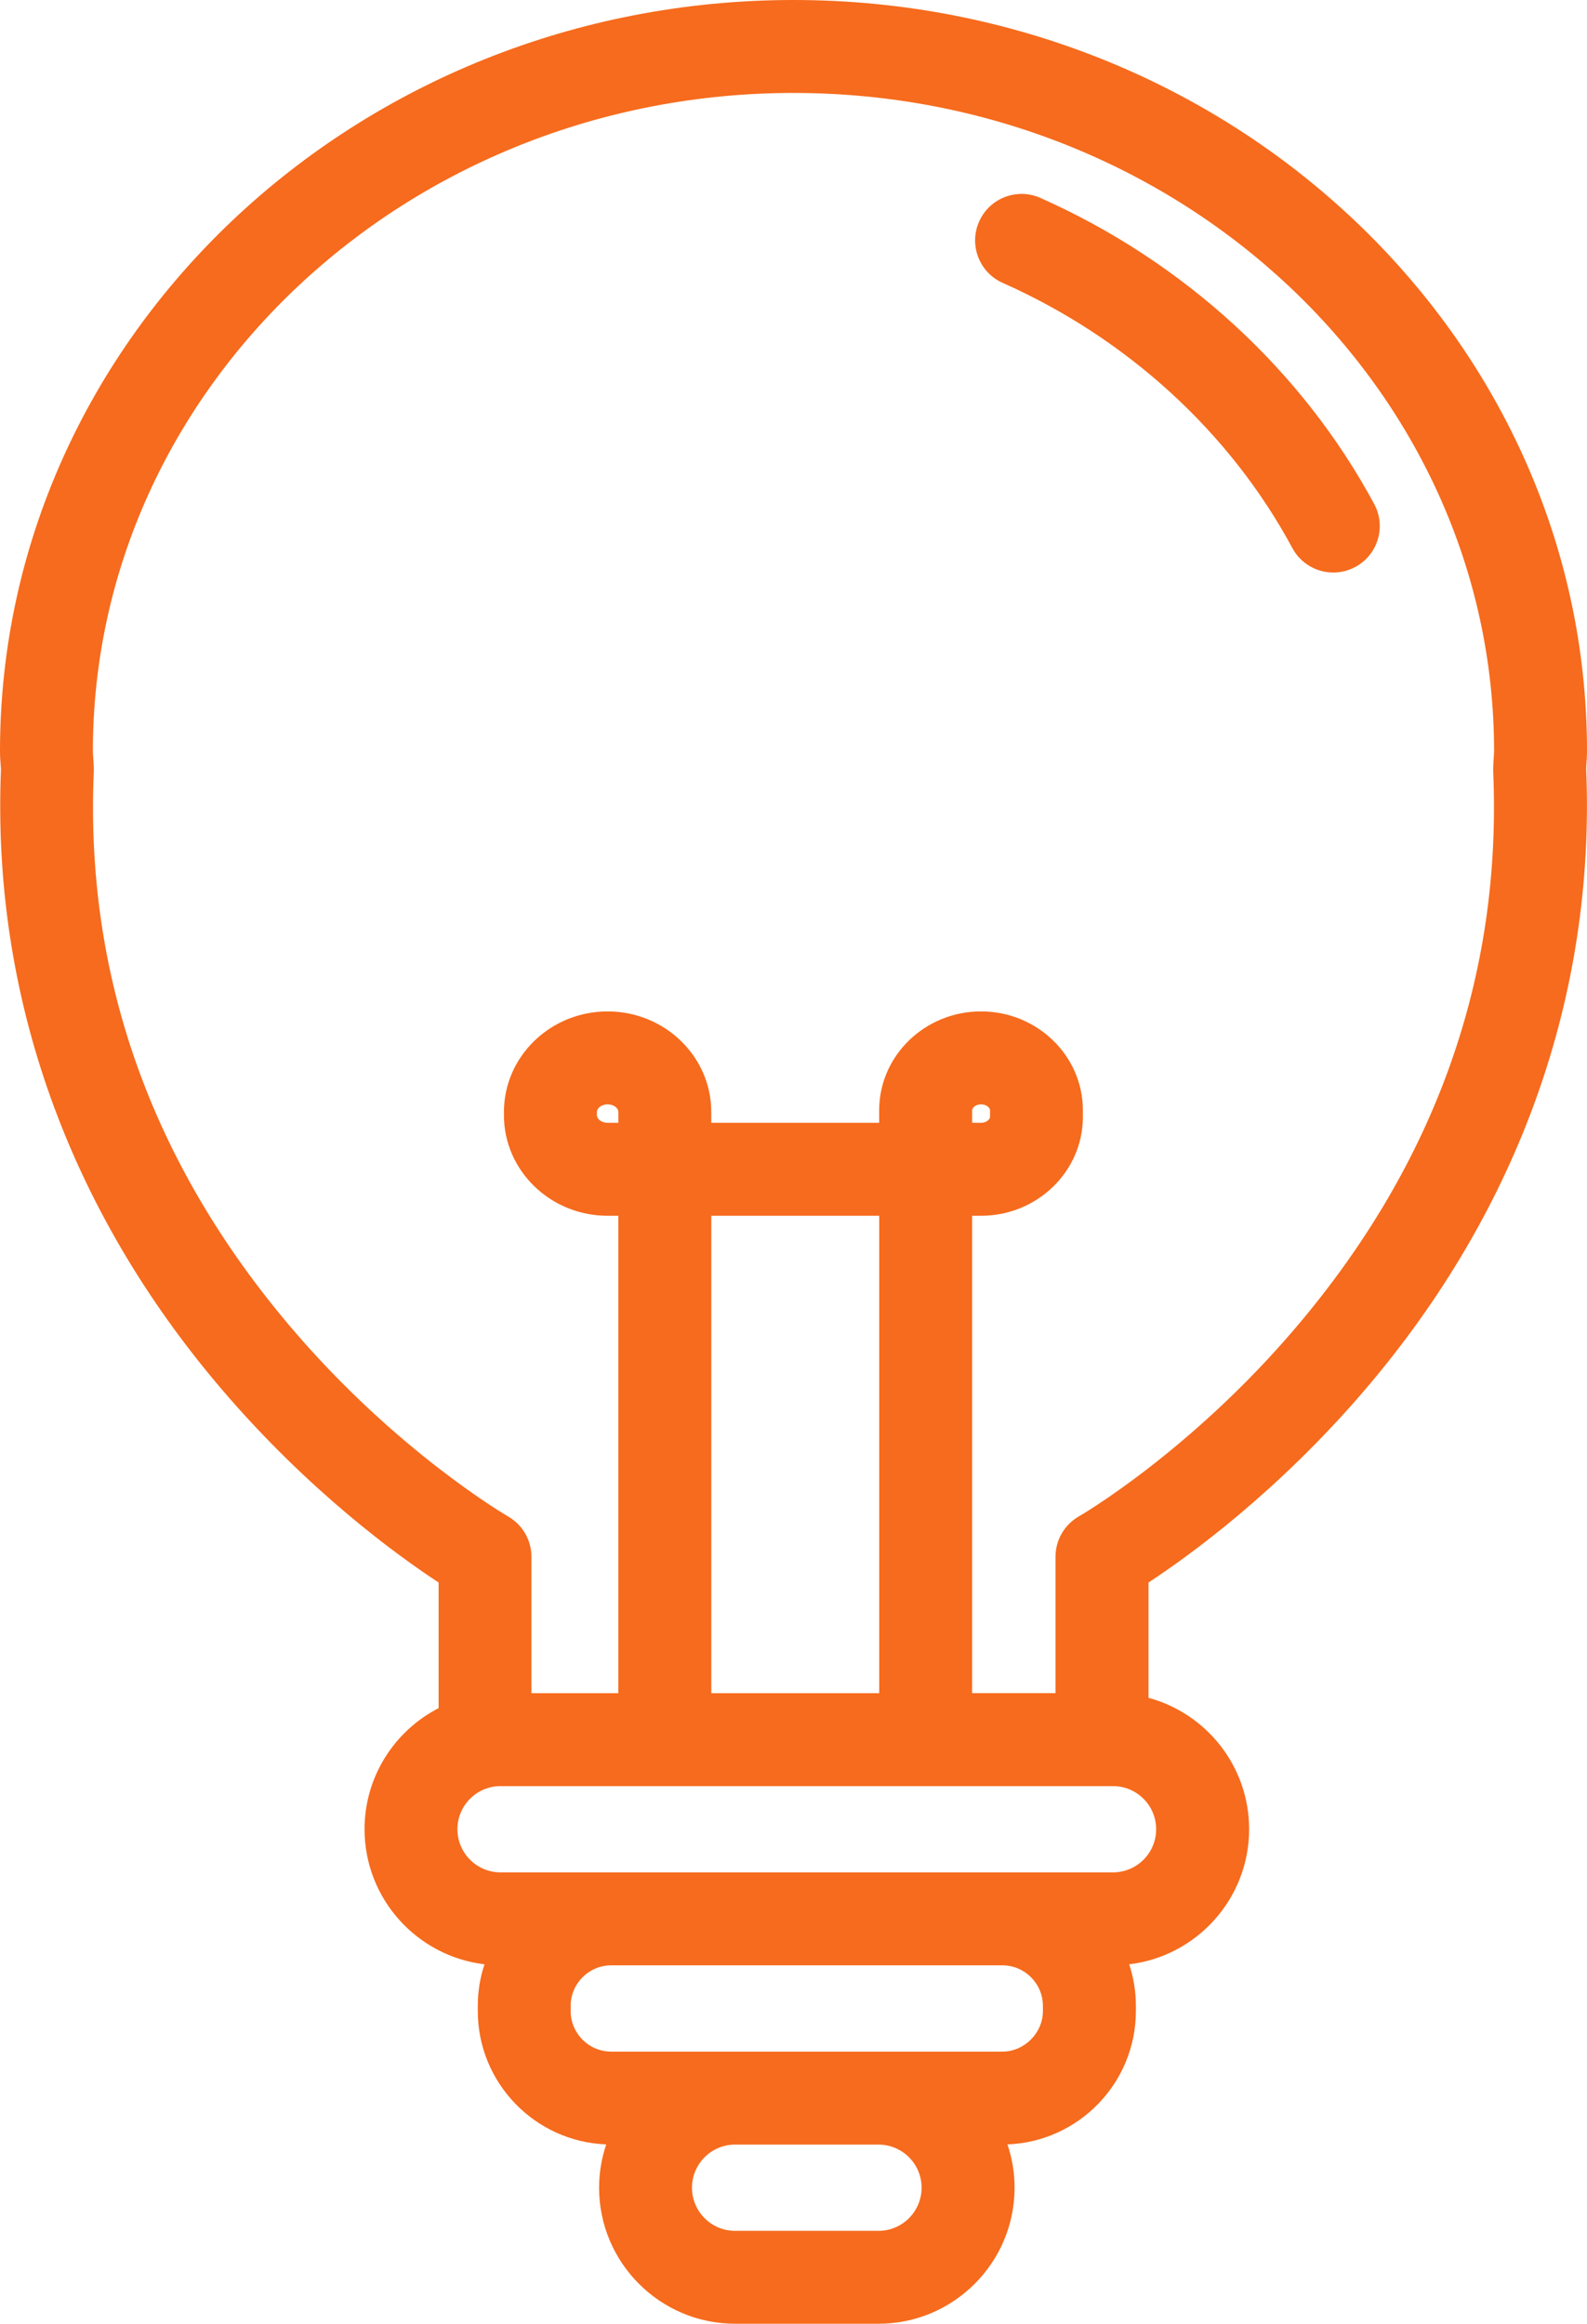
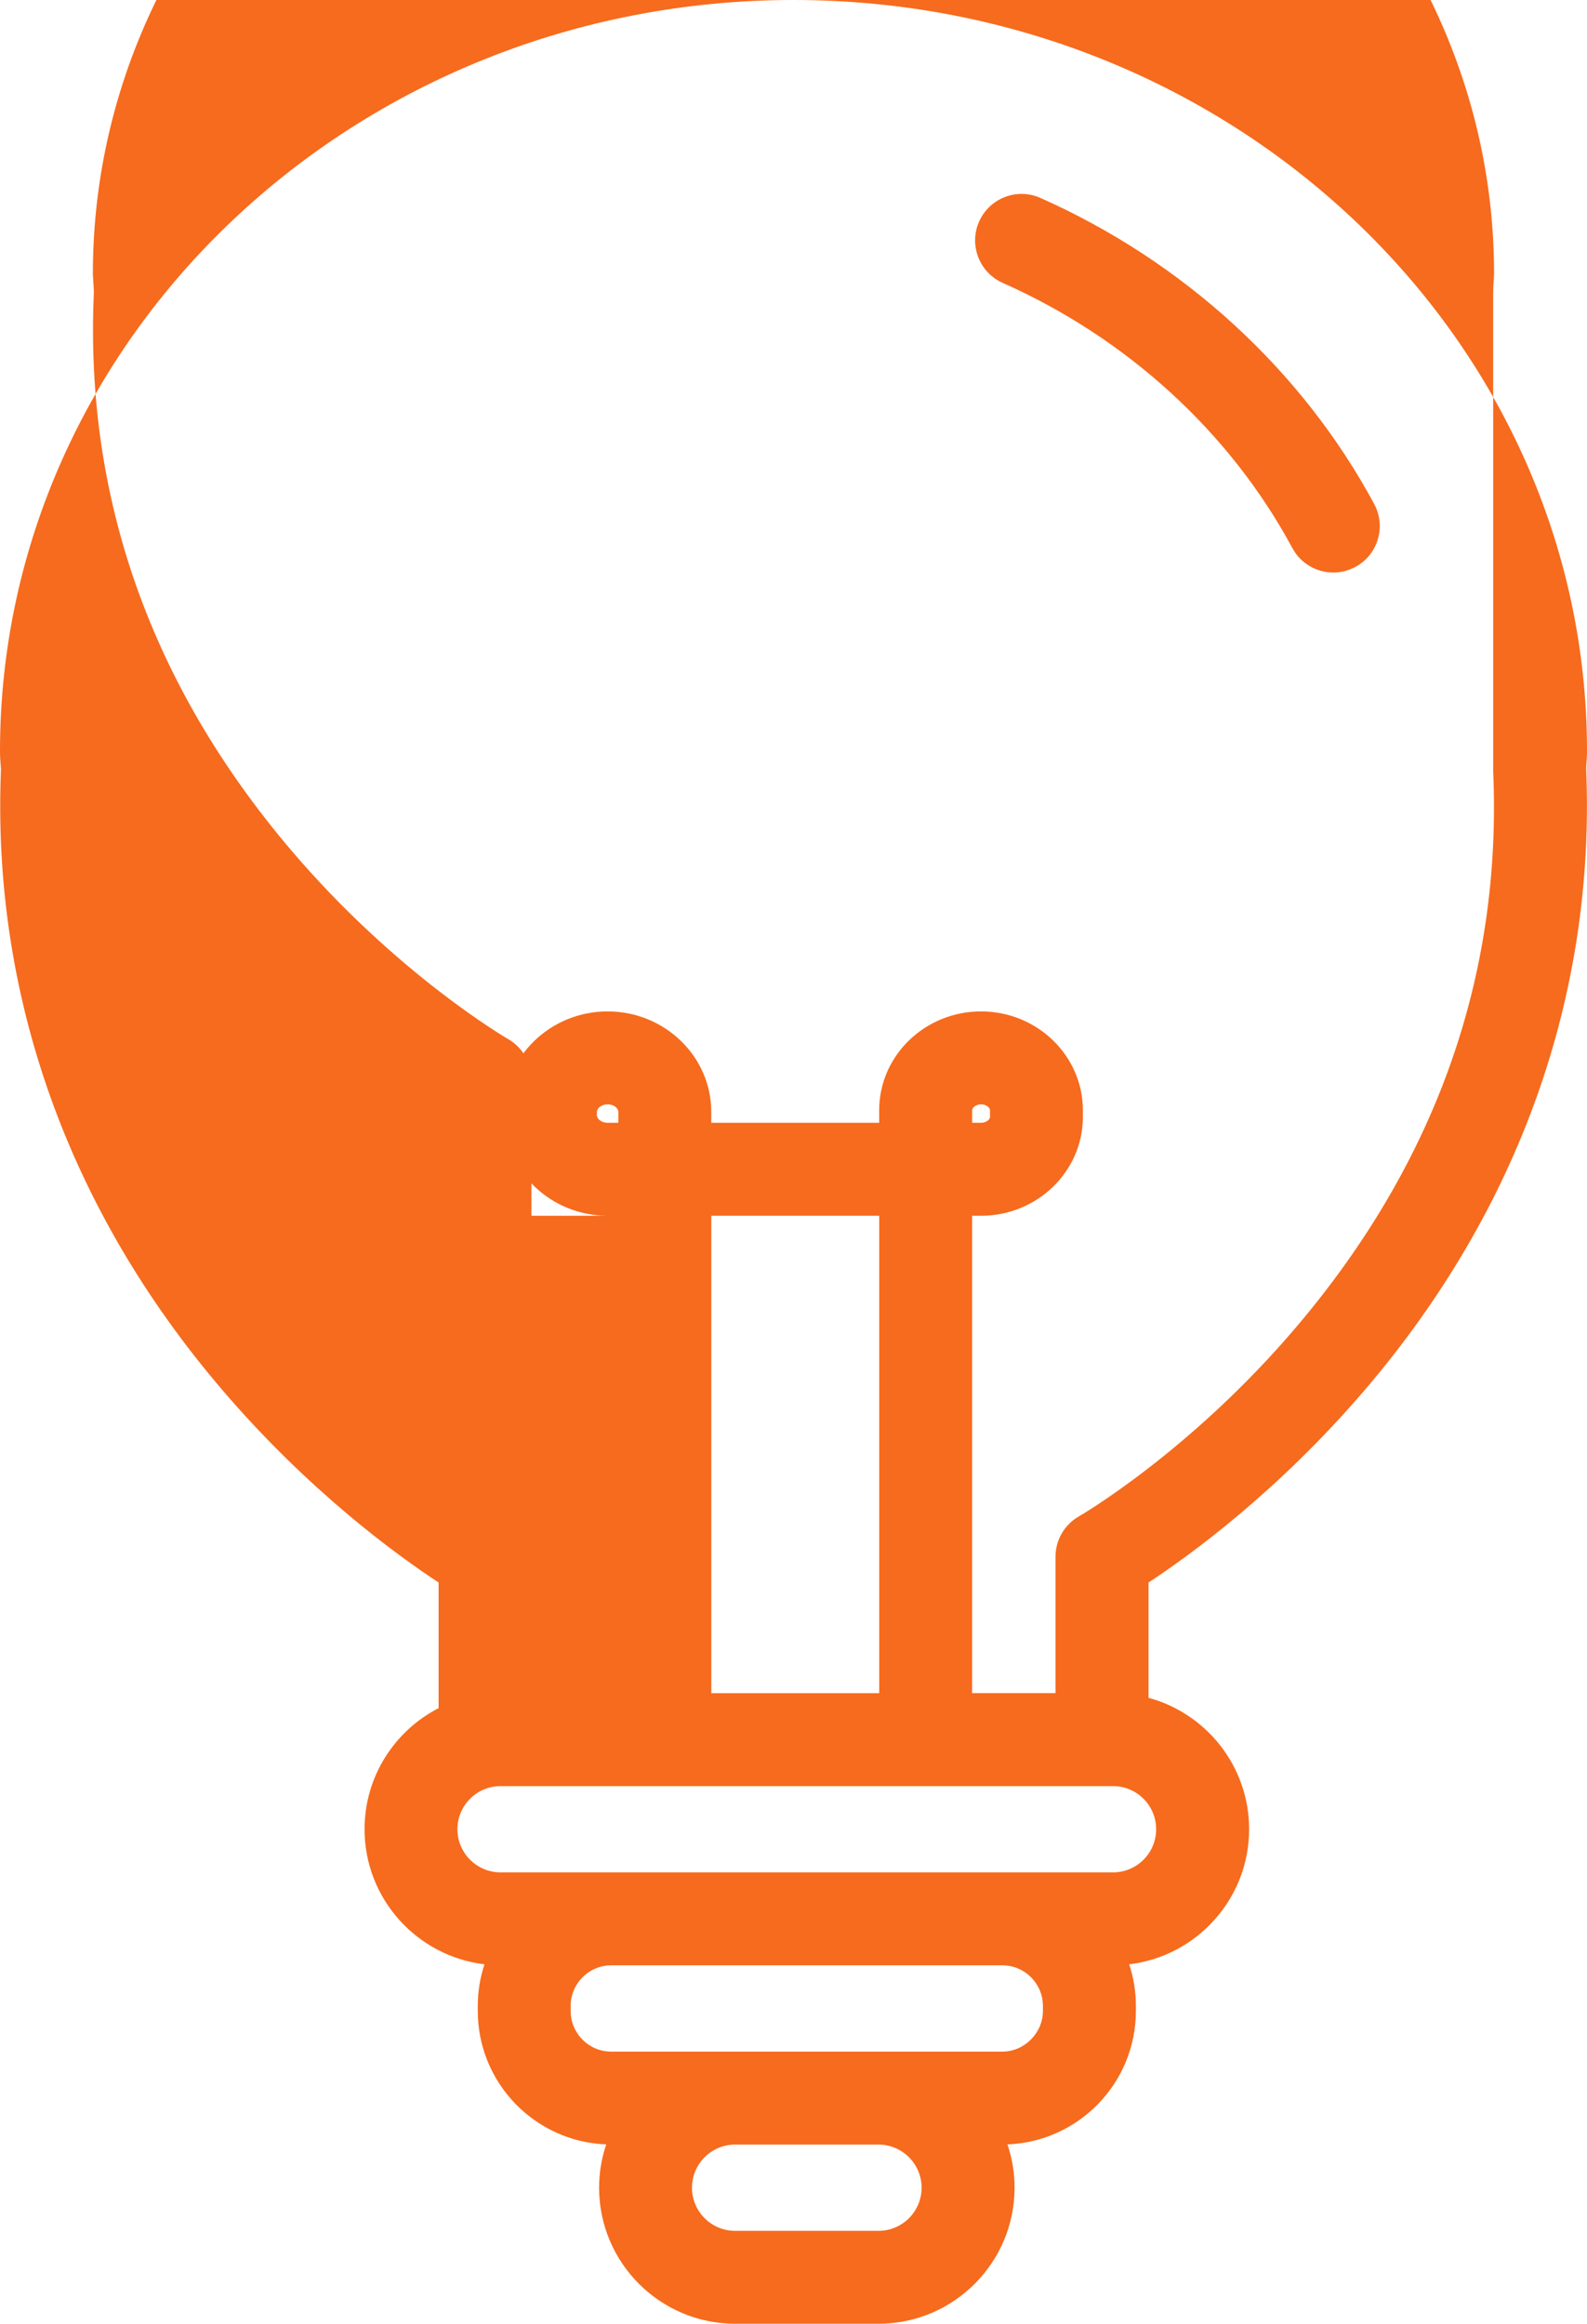
<svg xmlns="http://www.w3.org/2000/svg" enable-background="new 0 0 341.56 500" fill="#000000" id="Layer_1" version="1.1" viewBox="0 0 341.56 500" x="0px" xml:space="preserve" y="0px">
  <g id="change1_1">
-     <path d="m341.43 164.42c0.06-0.78 0.13-1.74 0.13-2.81 0-89.11-76.61-161.61-170.78-161.61s-170.78 72.5-170.78 161.61c0 1.12 0.07 2.1 0.14 2.97 0.02 0.32 0.05 0.63 0.07 0.95-2.01 48.6 14.47 94.78 47.66 133.57 18.72 21.88 37.71 35.62 46.53 41.4v27.03c-9.45 4.86-15.94 14.71-15.94 26.05 0 14.97 11.29 27.34 25.81 29.07-0.93 2.82-1.44 5.83-1.44 8.95v1.09c0 15.48 12.3 28.13 27.64 28.71-0.98 2.93-1.53 6.05-1.53 9.31 0 16.15 13.13 29.28 29.28 29.28h30.86c16.14 0 29.28-13.13 29.28-29.28 0-3.25-0.54-6.38-1.53-9.31 15.34-0.58 27.64-13.23 27.64-28.71v-1.09c0-3.13-0.51-6.13-1.44-8.95 14.51-1.72 25.81-14.1 25.81-29.07 0-13.51-9.19-24.9-21.65-28.27v-24.81c8.82-5.79 27.81-19.53 46.53-41.41 33.21-38.82 49.68-85.02 47.66-133.65 0-0.33 0.03-0.68 0.05-1.02zm-152.36 315.58h-30.86c-5.12 0-9.28-4.16-9.28-9.28s4.16-9.28 9.28-9.28h30.86c5.12 0 9.28 4.16 9.28 9.28s-4.16 9.28-9.28 9.28zm35.39-47.3c0 4.74-4 8.74-8.74 8.74h-84.16c-4.82 0-8.74-3.92-8.74-8.74v-1.09c0-4.82 3.92-8.74 8.74-8.74h84.16c4.82 0 8.74 3.92 8.74 8.74v1.09zm15.09-29.83h-131.82c-5.12 0-9.28-4.16-9.28-9.28s4.16-9.28 9.28-9.28h131.82c5.12 0 9.28 4.16 9.28 9.28s-4.16 9.28-9.28 9.28zm-106.46-161.28h-2.31c-1.36 0-2.31-0.85-2.31-1.62v-0.73c0-0.77 0.95-1.62 2.31-1.62s2.31 0.85 2.31 1.62v2.35zm56.14 122.72h-36.14v-102.72h36.14v102.72zm132.14-198.34c1.91 43.99-12.36 84.23-42.41 119.59-22.75 26.78-46.51 40.58-46.74 40.7-3.12 1.78-5.05 5.1-5.05 8.69v29.35h-17.95v-102.71h1.92c12.09 0 21.92-9.54 21.92-21.26v-1.45c0-11.72-9.83-21.26-21.92-21.26s-21.92 9.54-21.92 21.26v2.71h-36.14v-2.35c0-11.92-10.01-21.62-22.31-21.62s-22.31 9.7-22.31 21.62v0.73c0 11.92 10.01 21.62 22.31 21.62h2.31v102.72h-18.7v-29.35c0-3.58-1.93-6.9-5.04-8.68-0.24-0.14-23.99-13.93-46.75-40.71-30.05-35.37-44.32-75.61-42.4-119.6 0.01-0.25 0.01-0.49 0-0.74-0.02-0.72-0.07-1.43-0.12-2.14-0.04-0.59-0.08-1.11-0.08-1.49 0.01-78.07 67.65-141.6 150.79-141.6s150.78 63.53 150.78 141.61c0 0.34-0.04 0.83-0.07 1.36-0.05 0.71-0.11 1.51-0.12 2.43-0.01 0.19-0.01 0.38 0 0.57zm-112.14 75.62v-2.71c0-0.51 0.75-1.26 1.92-1.26s1.92 0.75 1.92 1.26v1.45c0 0.51-0.75 1.26-1.92 1.26h-1.92zm86.53-133.14c2.62 4.86 0.8 10.93-4.07 13.54-1.51 0.81-3.13 1.2-4.73 1.2-3.56 0-7.01-1.91-8.81-5.26-13.39-24.88-35.53-45.15-62.34-57.06-5.05-2.24-7.32-8.15-5.08-13.2s8.15-7.32 13.2-5.08c30.84 13.71 56.35 37.1 71.83 65.86z" fill="#f66b1d" />
+     <path d="m341.43 164.42c0.06-0.78 0.13-1.74 0.13-2.81 0-89.11-76.61-161.61-170.78-161.61s-170.78 72.5-170.78 161.61c0 1.12 0.07 2.1 0.14 2.97 0.02 0.32 0.05 0.63 0.07 0.95-2.01 48.6 14.47 94.78 47.66 133.57 18.72 21.88 37.71 35.62 46.53 41.4v27.03c-9.45 4.86-15.94 14.71-15.94 26.05 0 14.97 11.29 27.34 25.81 29.07-0.93 2.82-1.44 5.83-1.44 8.95v1.09c0 15.48 12.3 28.13 27.64 28.71-0.98 2.93-1.53 6.05-1.53 9.31 0 16.15 13.13 29.28 29.28 29.28h30.86c16.14 0 29.28-13.13 29.28-29.28 0-3.25-0.54-6.38-1.53-9.31 15.34-0.58 27.64-13.23 27.64-28.71v-1.09c0-3.13-0.51-6.13-1.44-8.95 14.51-1.72 25.81-14.1 25.81-29.07 0-13.51-9.19-24.9-21.65-28.27v-24.81c8.82-5.79 27.81-19.53 46.53-41.41 33.21-38.82 49.68-85.02 47.66-133.65 0-0.33 0.03-0.68 0.05-1.02zm-152.36 315.58h-30.86c-5.12 0-9.28-4.16-9.28-9.28s4.16-9.28 9.28-9.28h30.86c5.12 0 9.28 4.16 9.28 9.28s-4.16 9.28-9.28 9.28zm35.39-47.3c0 4.74-4 8.74-8.74 8.74h-84.16c-4.82 0-8.74-3.92-8.74-8.74v-1.09c0-4.82 3.92-8.74 8.74-8.74h84.16c4.82 0 8.74 3.92 8.74 8.74v1.09zm15.09-29.83h-131.82c-5.12 0-9.28-4.16-9.28-9.28s4.16-9.28 9.28-9.28h131.82c5.12 0 9.28 4.16 9.28 9.28s-4.16 9.28-9.28 9.28zm-106.46-161.28h-2.31c-1.36 0-2.31-0.85-2.31-1.62v-0.73c0-0.77 0.95-1.62 2.31-1.62s2.31 0.85 2.31 1.62v2.35zm56.14 122.72h-36.14v-102.72h36.14v102.72zm132.14-198.34c1.91 43.99-12.36 84.23-42.41 119.59-22.75 26.78-46.51 40.58-46.74 40.7-3.12 1.78-5.05 5.1-5.05 8.69v29.35h-17.95v-102.71h1.92c12.09 0 21.92-9.54 21.92-21.26v-1.45c0-11.72-9.83-21.26-21.92-21.26s-21.92 9.54-21.92 21.26v2.71h-36.14v-2.35c0-11.92-10.01-21.62-22.31-21.62s-22.31 9.7-22.31 21.62v0.73c0 11.92 10.01 21.62 22.31 21.62h2.31h-18.7v-29.35c0-3.58-1.93-6.9-5.04-8.68-0.24-0.14-23.99-13.93-46.75-40.71-30.05-35.37-44.32-75.61-42.4-119.6 0.01-0.25 0.01-0.49 0-0.74-0.02-0.72-0.07-1.43-0.12-2.14-0.04-0.59-0.08-1.11-0.08-1.49 0.01-78.07 67.65-141.6 150.79-141.6s150.78 63.53 150.78 141.61c0 0.34-0.04 0.83-0.07 1.36-0.05 0.71-0.11 1.51-0.12 2.43-0.01 0.19-0.01 0.38 0 0.57zm-112.14 75.62v-2.71c0-0.51 0.75-1.26 1.92-1.26s1.92 0.75 1.92 1.26v1.45c0 0.51-0.75 1.26-1.92 1.26h-1.92zm86.53-133.14c2.62 4.86 0.8 10.93-4.07 13.54-1.51 0.81-3.13 1.2-4.73 1.2-3.56 0-7.01-1.91-8.81-5.26-13.39-24.88-35.53-45.15-62.34-57.06-5.05-2.24-7.32-8.15-5.08-13.2s8.15-7.32 13.2-5.08c30.84 13.71 56.35 37.1 71.83 65.86z" fill="#f66b1d" />
  </g>
</svg>